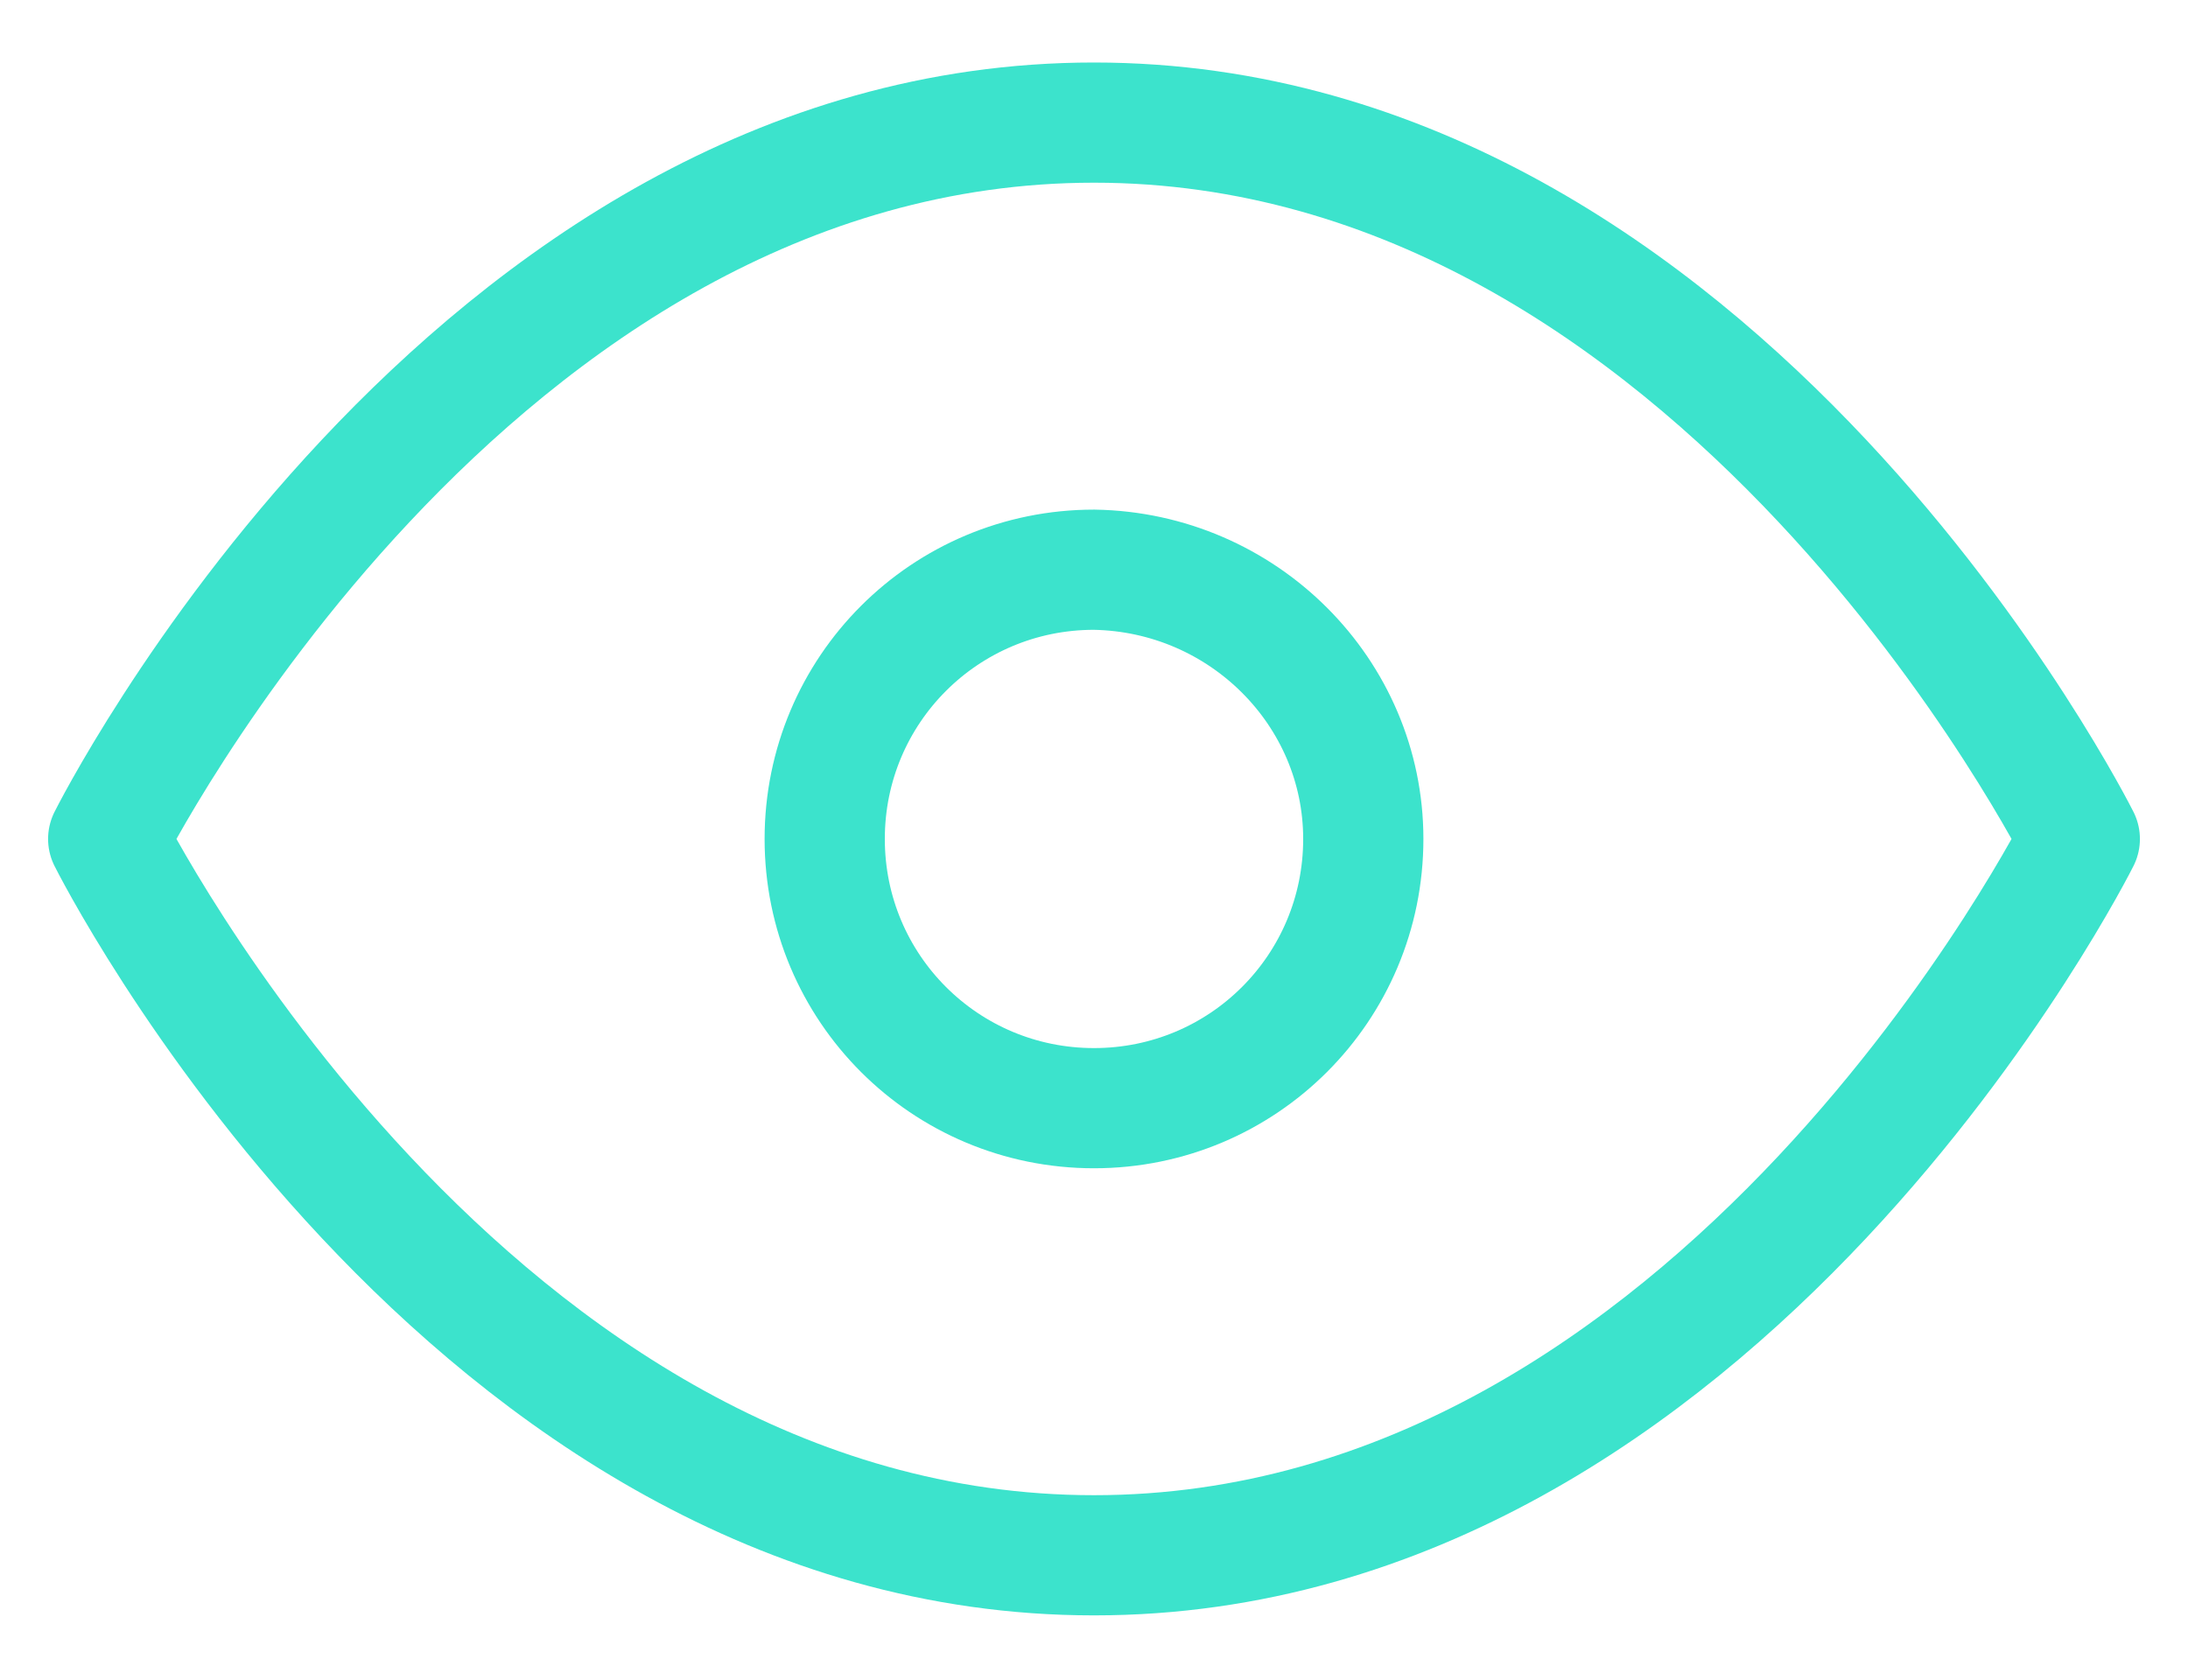
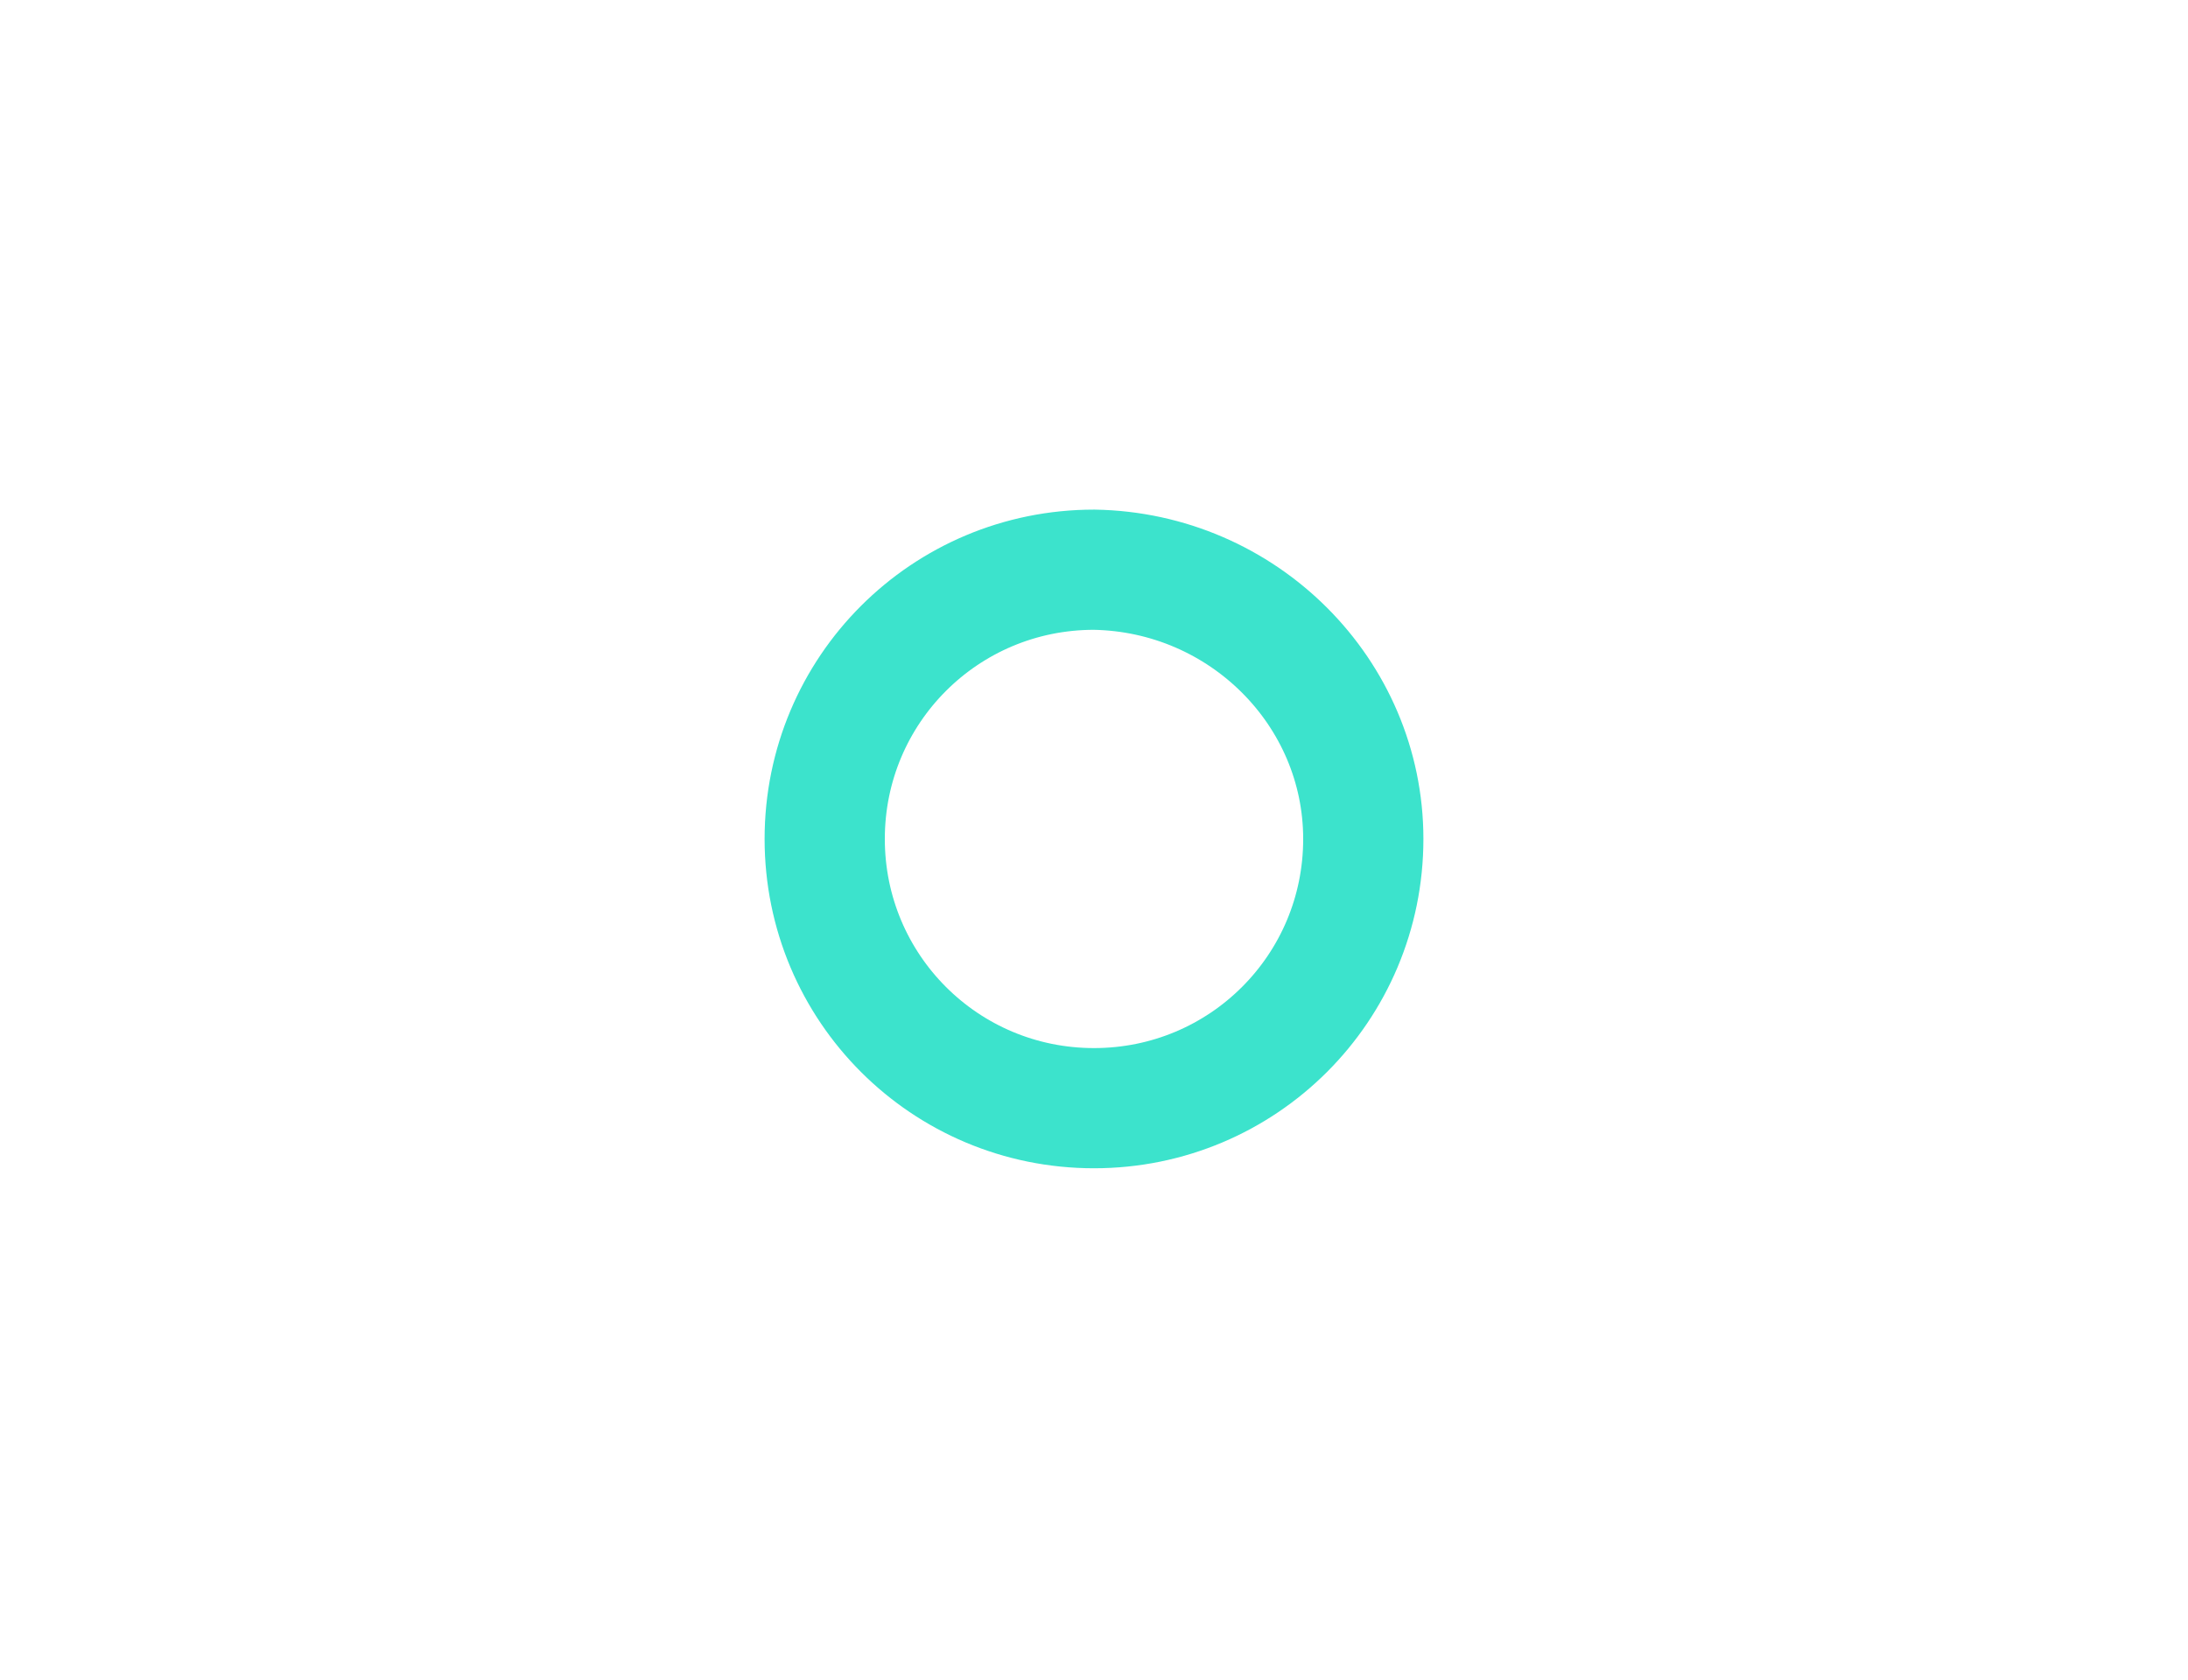
<svg xmlns="http://www.w3.org/2000/svg" version="1.1" id="Layer_1" x="0px" y="0px" viewBox="0 0 91 69.9" style="enable-background:new 0 0 91 69.9;" xml:space="preserve">
  <style type="text/css">
	.st0{fill:none;stroke:#3CE3CC;stroke-width:5;stroke-linecap:round;stroke-linejoin:round;}
</style>
  <g id="Icon_feather-eye" transform="translate(1 -3.5)">
-     <path id="Path_1501" class="st0" d="M3.5,38.4c0,0,14.9-29.8,41-29.8s41,29.8,41,29.8s-14.9,29.8-41,29.8S3.5,38.4,3.5,38.4z" />
    <path id="Path_1502" class="st0" d="M55.7,38.4c0,6.2-5,11.2-11.2,11.2s-11.2-5-11.2-11.2s5-11.2,11.2-11.2c0,0,0,0,0,0   C50.7,27.3,55.7,32.3,55.7,38.4z" />
  </g>
</svg>